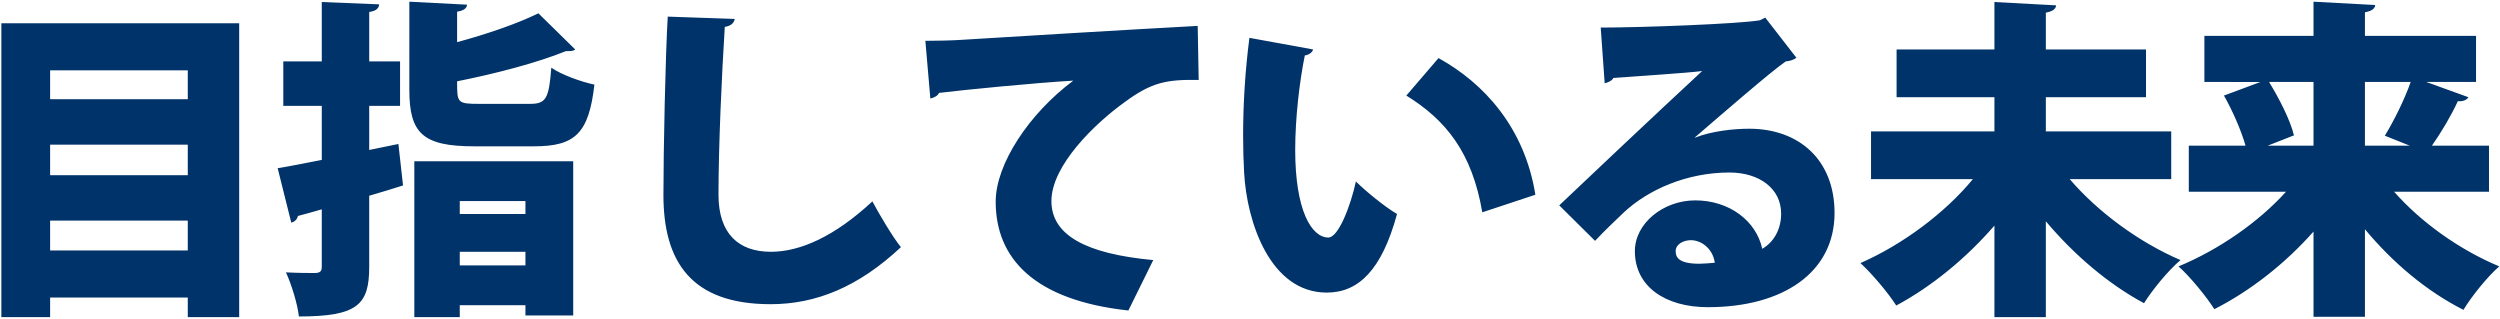
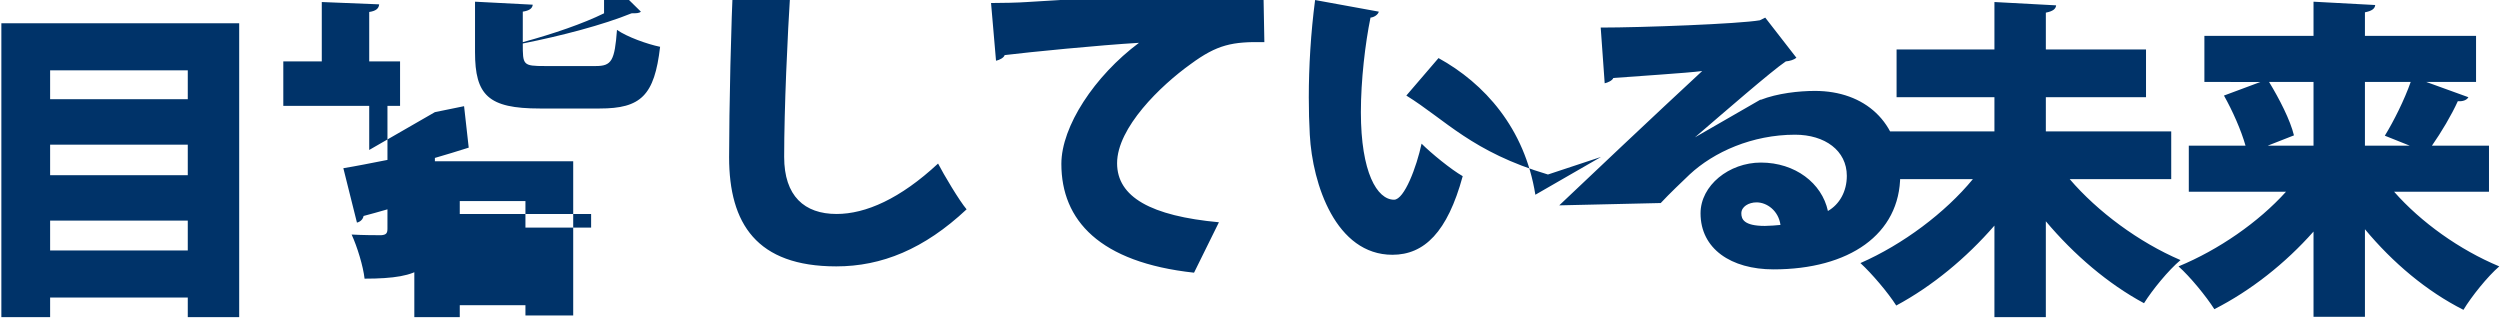
<svg xmlns="http://www.w3.org/2000/svg" width="814" height="104" fill="none">
-   <path d="M.444 103.26V7.572H77.88v95.688H61.14v-6.372H16.32v6.372H.444ZM61.14 57.036V47.1H16.32v9.936h44.82Zm0-24.732v-9.396H16.32v9.396h44.82ZM16.32 71.832v9.72h44.82v-9.72H16.32ZM149.7 103.26h-14.796V52.5h51.732v50.22h-15.552v-3.348H149.7v3.888Zm21.384-33.588V65.46H149.7v4.212h21.384ZM149.7 81.984v4.428h21.384v-4.428H149.7Zm-29.484-33.156 9.504-1.944 1.512 13.5c-3.672 1.188-7.344 2.268-11.016 3.348v23.112c0 12.312-3.672 16.2-22.896 16.2-.432-3.996-2.376-10.368-4.212-14.364 3.78.216 8.208.216 9.612.216 1.512-.108 2.052-.54 2.052-2.052V68.16c-2.808.864-5.508 1.512-7.776 2.16-.216 1.188-1.188 1.944-2.16 2.16l-4.428-17.712c3.996-.648 8.856-1.62 14.364-2.7V34.464H92.244V19.992h12.528V.66l18.684.756c-.108 1.296-.972 2.16-3.24 2.484v16.092h10.044v14.472h-10.044v14.364Zm55.08-44.496 11.988 11.772c-.54.54-1.512.54-3.024.54-9.288 3.78-22.896 7.344-35.424 9.828 0 7.02 0 7.344 7.236 7.344h16.524c5.184 0 6.156-1.728 6.912-11.772 3.24 2.268 9.828 4.644 14.04 5.508-1.836 15.876-6.264 20.088-19.656 20.088h-19.548c-16.74 0-21.06-4.32-21.06-18.36V.552l18.792.972c-.108 1.188-1.08 1.944-3.24 2.268v9.936c9.936-2.7 19.656-6.048 26.46-9.396Zm42.12 1.08 21.816.756c-.216 1.296-1.188 2.268-3.24 2.592-.972 15.228-2.052 38.88-2.052 54.648 0 12.744 6.588 18.576 17.064 18.576 9.504 0 20.736-4.968 33.048-16.416 1.836 3.564 6.912 12.096 9.288 14.904-13.824 12.96-27.648 18.576-42.444 18.576-25.92 0-34.884-13.932-34.884-35.532 0-14.904.648-45.252 1.404-58.104Zm85.506 26.676-1.62-18.792c3.348 0 8.856-.108 11.772-.324 13.824-.864 56.592-3.456 76.896-4.536l.324 17.604c-10.368-.216-15.336.756-23.976 7.128-9.828 7.02-23.976 20.736-23.976 32.292 0 11.016 11.016 17.172 33.156 19.224l-8.1 16.416c-30.78-3.348-43.2-17.064-43.2-35.424 0-12.204 10.8-28.62 25.272-39.42-12.852.756-35.856 3.024-43.74 3.996-.216.864-1.728 1.62-2.808 1.836Zm103.896-19.764 20.736 3.78c-.216.972-1.512 1.836-2.7 1.944-1.728 8.424-3.132 20.412-3.132 30.78 0 19.656 5.292 28.512 10.8 28.512 3.348 0 7.344-10.692 8.964-18.252 3.132 3.132 9.612 8.424 13.392 10.584-4.968 18.252-12.528 25.596-22.896 25.596-18.36 0-26.028-22.896-26.892-39.096-.216-3.78-.324-7.884-.324-12.204 0-9.936.648-20.952 2.052-31.644Zm93.096 51.084-17.28 5.724C479.286 49.476 470.646 39 457.902 31.116l10.476-12.204c14.904 8.208 28.08 22.788 31.536 44.496Zm51.948-18.684v.108c5.508-2.16 12.528-2.916 17.712-2.916 16.092 0 27.756 10.044 27.756 27.432 0 19.332-16.739 30.672-41.256 30.672-13.824 0-23.76-6.696-23.76-18.252 0-9.072 9.288-16.524 19.656-16.524 11.124 0 19.872 6.696 21.816 15.768 3.78-2.16 6.156-6.372 6.156-11.448 0-8.208-7.128-13.392-16.848-13.392-13.932 0-26.46 5.616-34.344 12.96-2.268 2.16-6.696 6.372-9.396 9.288L507.69 66.864c6.696-6.372 32.184-30.456 46.548-43.74-4.752.648-22.14 1.728-28.944 2.268-.324.864-1.836 1.512-2.808 1.728L521.19 8.976c13.392 0 45.036-1.188 51.84-2.376l1.728-.864 10.152 13.068c-.756.648-2.16 1.08-3.456 1.188-4.644 3.132-20.412 16.848-29.592 24.732Zm-6.264 37.044c0 1.836.756 4.104 7.668 4.104 1.188 0 4.32-.216 5.076-.324-.648-4.644-4.428-7.344-7.776-7.344-2.592 0-4.968 1.404-4.968 3.564ZM706.95 42.78v15.552h-33.048c9.072 10.584 22.464 20.52 36.072 26.352-3.888 3.24-9.18 9.72-11.88 14.04-11.664-6.264-22.788-15.768-31.968-26.676v31.212h-16.74V73.452c-9.18 10.584-20.304 19.764-31.968 26.028-2.592-4.104-7.992-10.476-11.664-13.824 13.824-6.048 27.648-16.416 36.612-27.324H609.21V42.78h40.176V31.656h-31.86V16.104h31.86V.66l20.088 1.08c-.108 1.188-1.08 1.944-3.348 2.376v11.988h32.616v15.552h-32.616V42.78h40.824Zm103.464 4.644v15.012h-30.888c8.748 9.936 21.276 18.9 34.236 24.3-3.78 3.24-9.072 9.828-11.664 14.148-11.988-6.048-23.004-15.336-32.076-26.244v28.512h-16.74V75.396c-9.18 10.368-20.412 19.224-32.292 25.272-2.592-4.104-7.884-10.584-11.664-13.932 13.068-5.4 26.028-14.364 34.992-24.3h-31.644V47.424h18.468c-1.404-4.968-4.212-11.34-7.02-16.308l11.88-4.428H717.75V11.676h35.532V.552l20.088 1.08c-.108 1.188-1.08 1.944-3.348 2.376v7.668h36.18v15.012h-16.2l13.716 4.968c-.648 1.08-2.052 1.404-3.456 1.296-2.052 4.536-5.4 10.152-8.424 14.472h18.576Zm-57.132 0V26.688H738.81c3.348 5.508 6.912 12.42 8.1 17.388l-8.532 3.348h14.904Zm31.32 0-8.1-3.24c2.916-4.752 6.372-11.664 8.424-17.496h-14.904v20.736h14.58Z" fill="#003369" />
+   <path d="M.444 103.26V7.572H77.88v95.688H61.14v-6.372H16.32v6.372H.444ZM61.14 57.036V47.1H16.32v9.936h44.82Zm0-24.732v-9.396H16.32v9.396h44.82ZM16.32 71.832v9.72h44.82v-9.72H16.32ZM149.7 103.26h-14.796V52.5h51.732v50.22h-15.552v-3.348H149.7v3.888Zm21.384-33.588V65.46H149.7v4.212h21.384Zv4.428h21.384v-4.428H149.7Zm-29.484-33.156 9.504-1.944 1.512 13.5c-3.672 1.188-7.344 2.268-11.016 3.348v23.112c0 12.312-3.672 16.2-22.896 16.2-.432-3.996-2.376-10.368-4.212-14.364 3.78.216 8.208.216 9.612.216 1.512-.108 2.052-.54 2.052-2.052V68.16c-2.808.864-5.508 1.512-7.776 2.16-.216 1.188-1.188 1.944-2.16 2.16l-4.428-17.712c3.996-.648 8.856-1.62 14.364-2.7V34.464H92.244V19.992h12.528V.66l18.684.756c-.108 1.296-.972 2.16-3.24 2.484v16.092h10.044v14.472h-10.044v14.364Zm55.08-44.496 11.988 11.772c-.54.54-1.512.54-3.024.54-9.288 3.78-22.896 7.344-35.424 9.828 0 7.02 0 7.344 7.236 7.344h16.524c5.184 0 6.156-1.728 6.912-11.772 3.24 2.268 9.828 4.644 14.04 5.508-1.836 15.876-6.264 20.088-19.656 20.088h-19.548c-16.74 0-21.06-4.32-21.06-18.36V.552l18.792.972c-.108 1.188-1.08 1.944-3.24 2.268v9.936c9.936-2.7 19.656-6.048 26.46-9.396Zm42.12 1.08 21.816.756c-.216 1.296-1.188 2.268-3.24 2.592-.972 15.228-2.052 38.88-2.052 54.648 0 12.744 6.588 18.576 17.064 18.576 9.504 0 20.736-4.968 33.048-16.416 1.836 3.564 6.912 12.096 9.288 14.904-13.824 12.96-27.648 18.576-42.444 18.576-25.92 0-34.884-13.932-34.884-35.532 0-14.904.648-45.252 1.404-58.104Zm85.506 26.676-1.62-18.792c3.348 0 8.856-.108 11.772-.324 13.824-.864 56.592-3.456 76.896-4.536l.324 17.604c-10.368-.216-15.336.756-23.976 7.128-9.828 7.02-23.976 20.736-23.976 32.292 0 11.016 11.016 17.172 33.156 19.224l-8.1 16.416c-30.78-3.348-43.2-17.064-43.2-35.424 0-12.204 10.8-28.62 25.272-39.42-12.852.756-35.856 3.024-43.74 3.996-.216.864-1.728 1.62-2.808 1.836Zm103.896-19.764 20.736 3.78c-.216.972-1.512 1.836-2.7 1.944-1.728 8.424-3.132 20.412-3.132 30.78 0 19.656 5.292 28.512 10.8 28.512 3.348 0 7.344-10.692 8.964-18.252 3.132 3.132 9.612 8.424 13.392 10.584-4.968 18.252-12.528 25.596-22.896 25.596-18.36 0-26.028-22.896-26.892-39.096-.216-3.78-.324-7.884-.324-12.204 0-9.936.648-20.952 2.052-31.644Zm93.096 51.084-17.28 5.724C479.286 49.476 470.646 39 457.902 31.116l10.476-12.204c14.904 8.208 28.08 22.788 31.536 44.496Zm51.948-18.684v.108c5.508-2.16 12.528-2.916 17.712-2.916 16.092 0 27.756 10.044 27.756 27.432 0 19.332-16.739 30.672-41.256 30.672-13.824 0-23.76-6.696-23.76-18.252 0-9.072 9.288-16.524 19.656-16.524 11.124 0 19.872 6.696 21.816 15.768 3.78-2.16 6.156-6.372 6.156-11.448 0-8.208-7.128-13.392-16.848-13.392-13.932 0-26.46 5.616-34.344 12.96-2.268 2.16-6.696 6.372-9.396 9.288L507.69 66.864c6.696-6.372 32.184-30.456 46.548-43.74-4.752.648-22.14 1.728-28.944 2.268-.324.864-1.836 1.512-2.808 1.728L521.19 8.976c13.392 0 45.036-1.188 51.84-2.376l1.728-.864 10.152 13.068c-.756.648-2.16 1.08-3.456 1.188-4.644 3.132-20.412 16.848-29.592 24.732Zm-6.264 37.044c0 1.836.756 4.104 7.668 4.104 1.188 0 4.32-.216 5.076-.324-.648-4.644-4.428-7.344-7.776-7.344-2.592 0-4.968 1.404-4.968 3.564ZM706.95 42.78v15.552h-33.048c9.072 10.584 22.464 20.52 36.072 26.352-3.888 3.24-9.18 9.72-11.88 14.04-11.664-6.264-22.788-15.768-31.968-26.676v31.212h-16.74V73.452c-9.18 10.584-20.304 19.764-31.968 26.028-2.592-4.104-7.992-10.476-11.664-13.824 13.824-6.048 27.648-16.416 36.612-27.324H609.21V42.78h40.176V31.656h-31.86V16.104h31.86V.66l20.088 1.08c-.108 1.188-1.08 1.944-3.348 2.376v11.988h32.616v15.552h-32.616V42.78h40.824Zm103.464 4.644v15.012h-30.888c8.748 9.936 21.276 18.9 34.236 24.3-3.78 3.24-9.072 9.828-11.664 14.148-11.988-6.048-23.004-15.336-32.076-26.244v28.512h-16.74V75.396c-9.18 10.368-20.412 19.224-32.292 25.272-2.592-4.104-7.884-10.584-11.664-13.932 13.068-5.4 26.028-14.364 34.992-24.3h-31.644V47.424h18.468c-1.404-4.968-4.212-11.34-7.02-16.308l11.88-4.428H717.75V11.676h35.532V.552l20.088 1.08c-.108 1.188-1.08 1.944-3.348 2.376v7.668h36.18v15.012h-16.2l13.716 4.968c-.648 1.08-2.052 1.404-3.456 1.296-2.052 4.536-5.4 10.152-8.424 14.472h18.576Zm-57.132 0V26.688H738.81c3.348 5.508 6.912 12.42 8.1 17.388l-8.532 3.348h14.904Zm31.32 0-8.1-3.24c2.916-4.752 6.372-11.664 8.424-17.496h-14.904v20.736h14.58Z" fill="#003369" />
</svg>